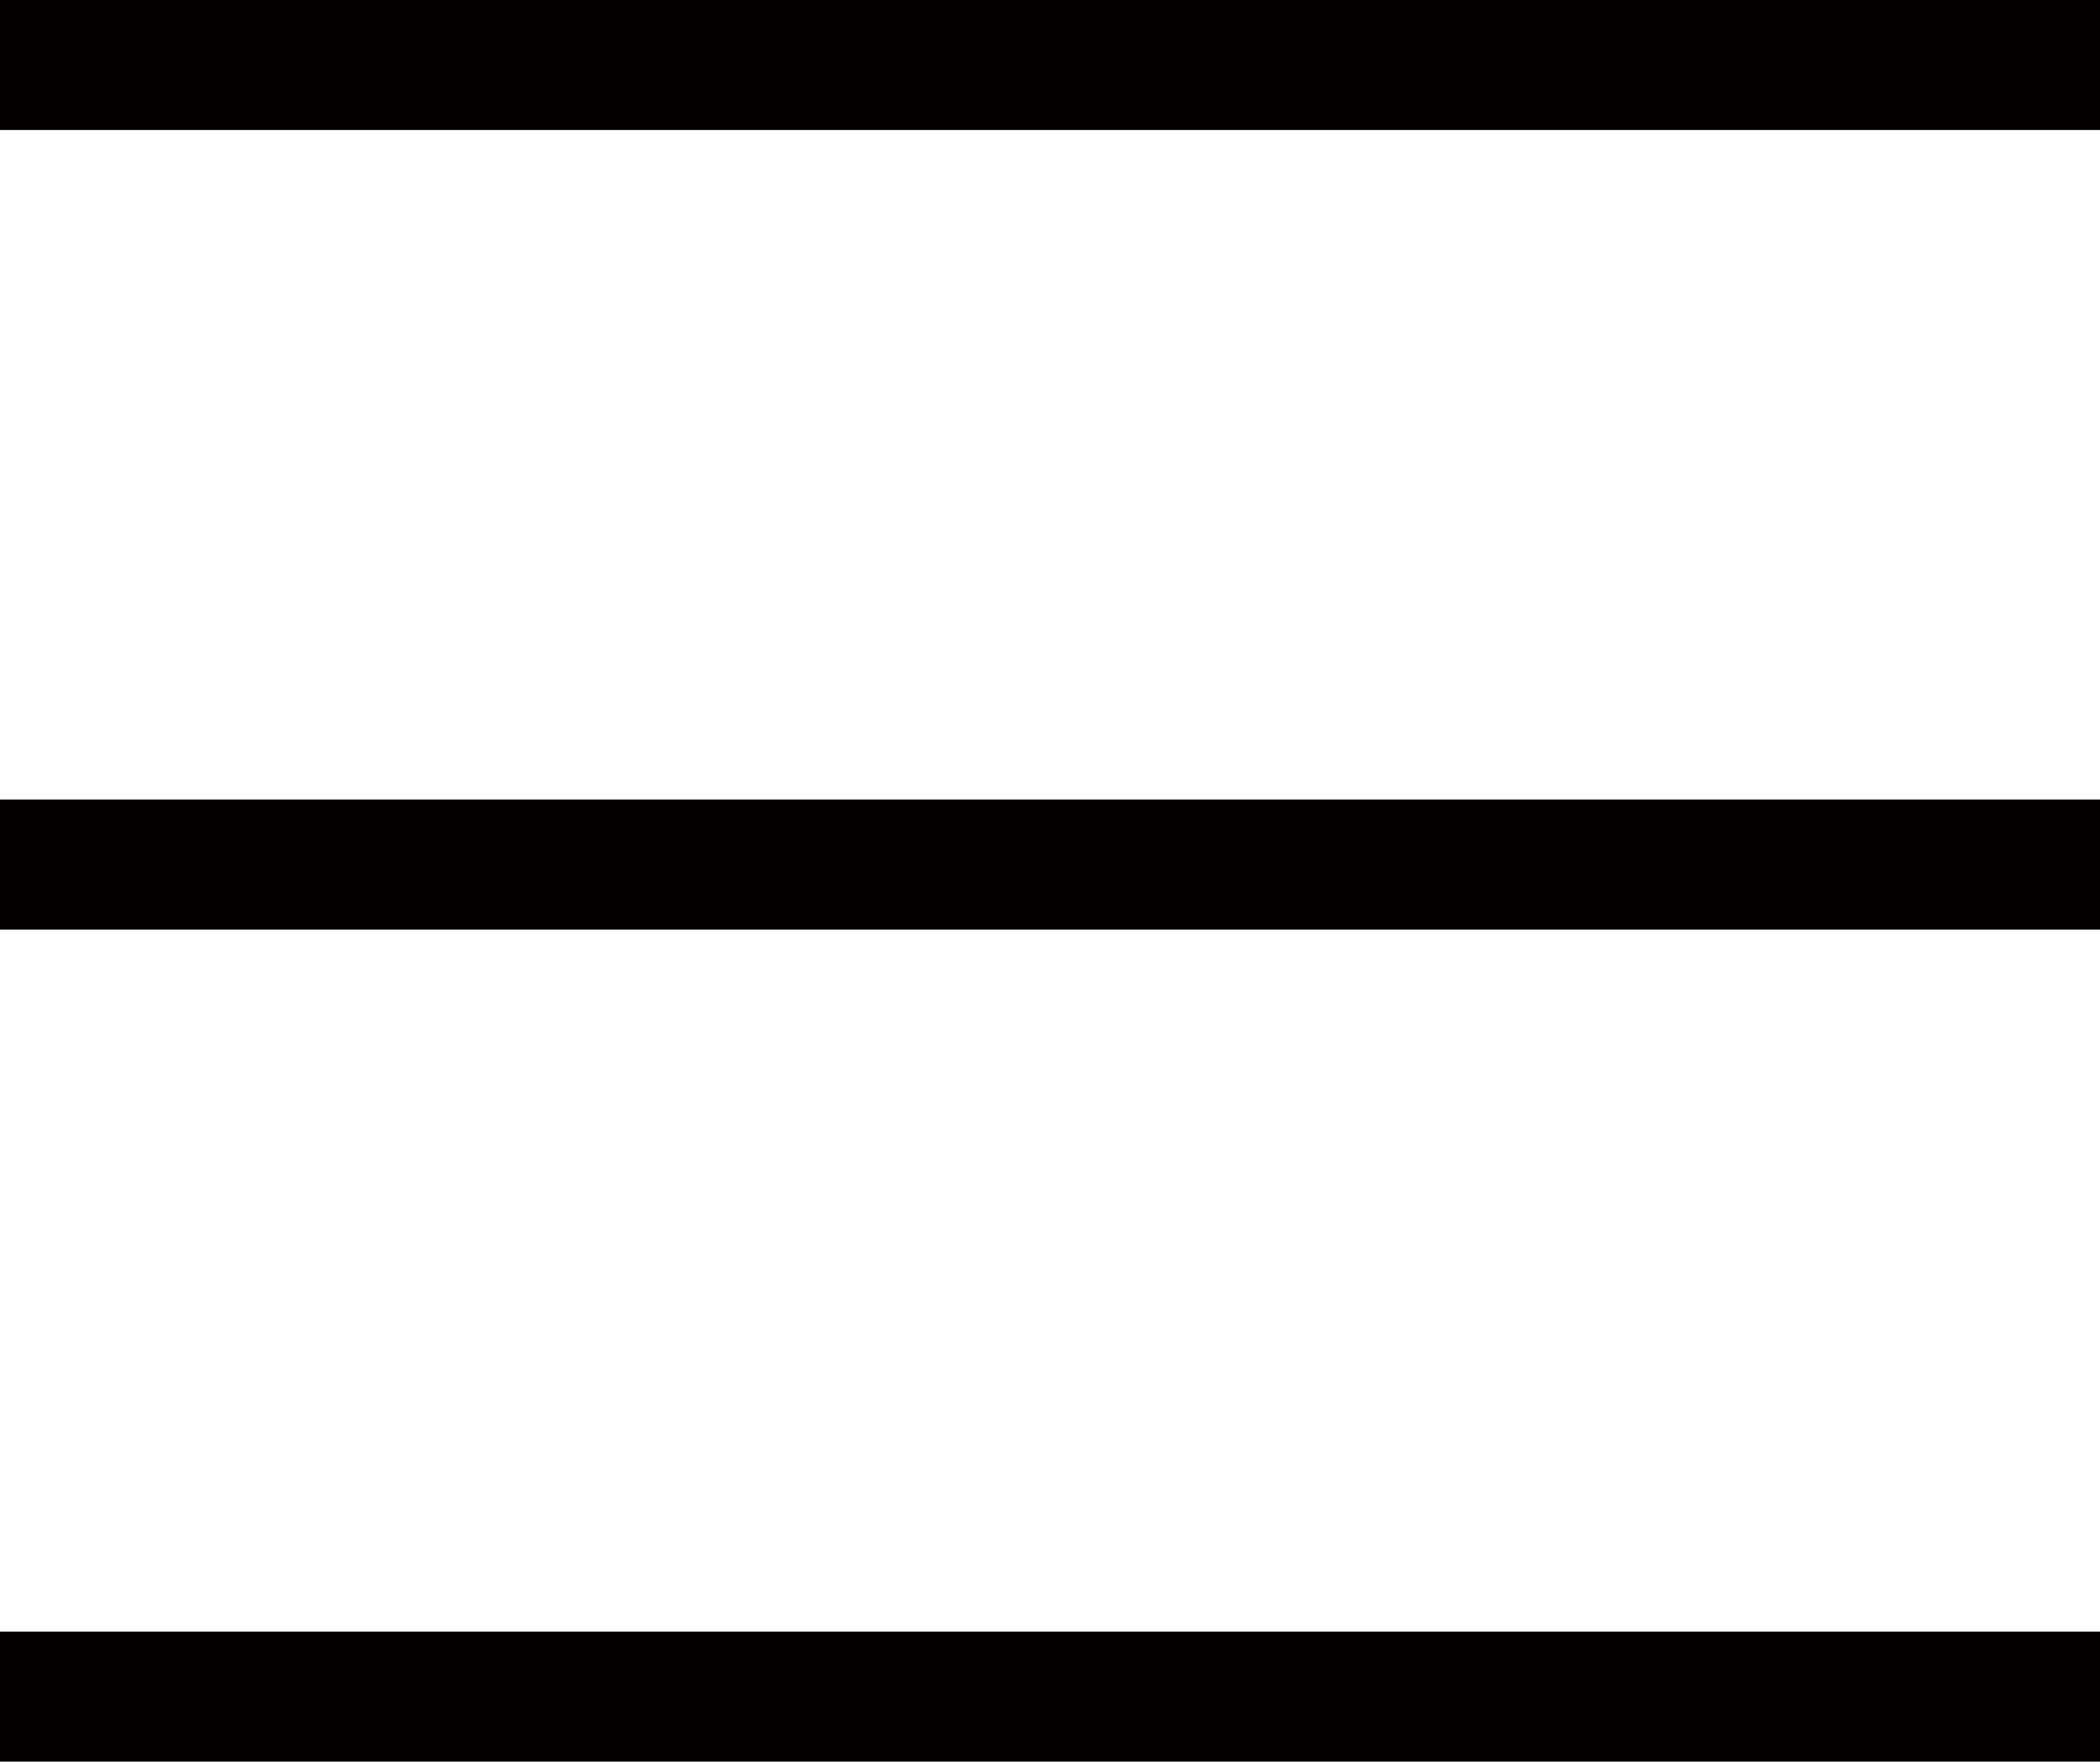
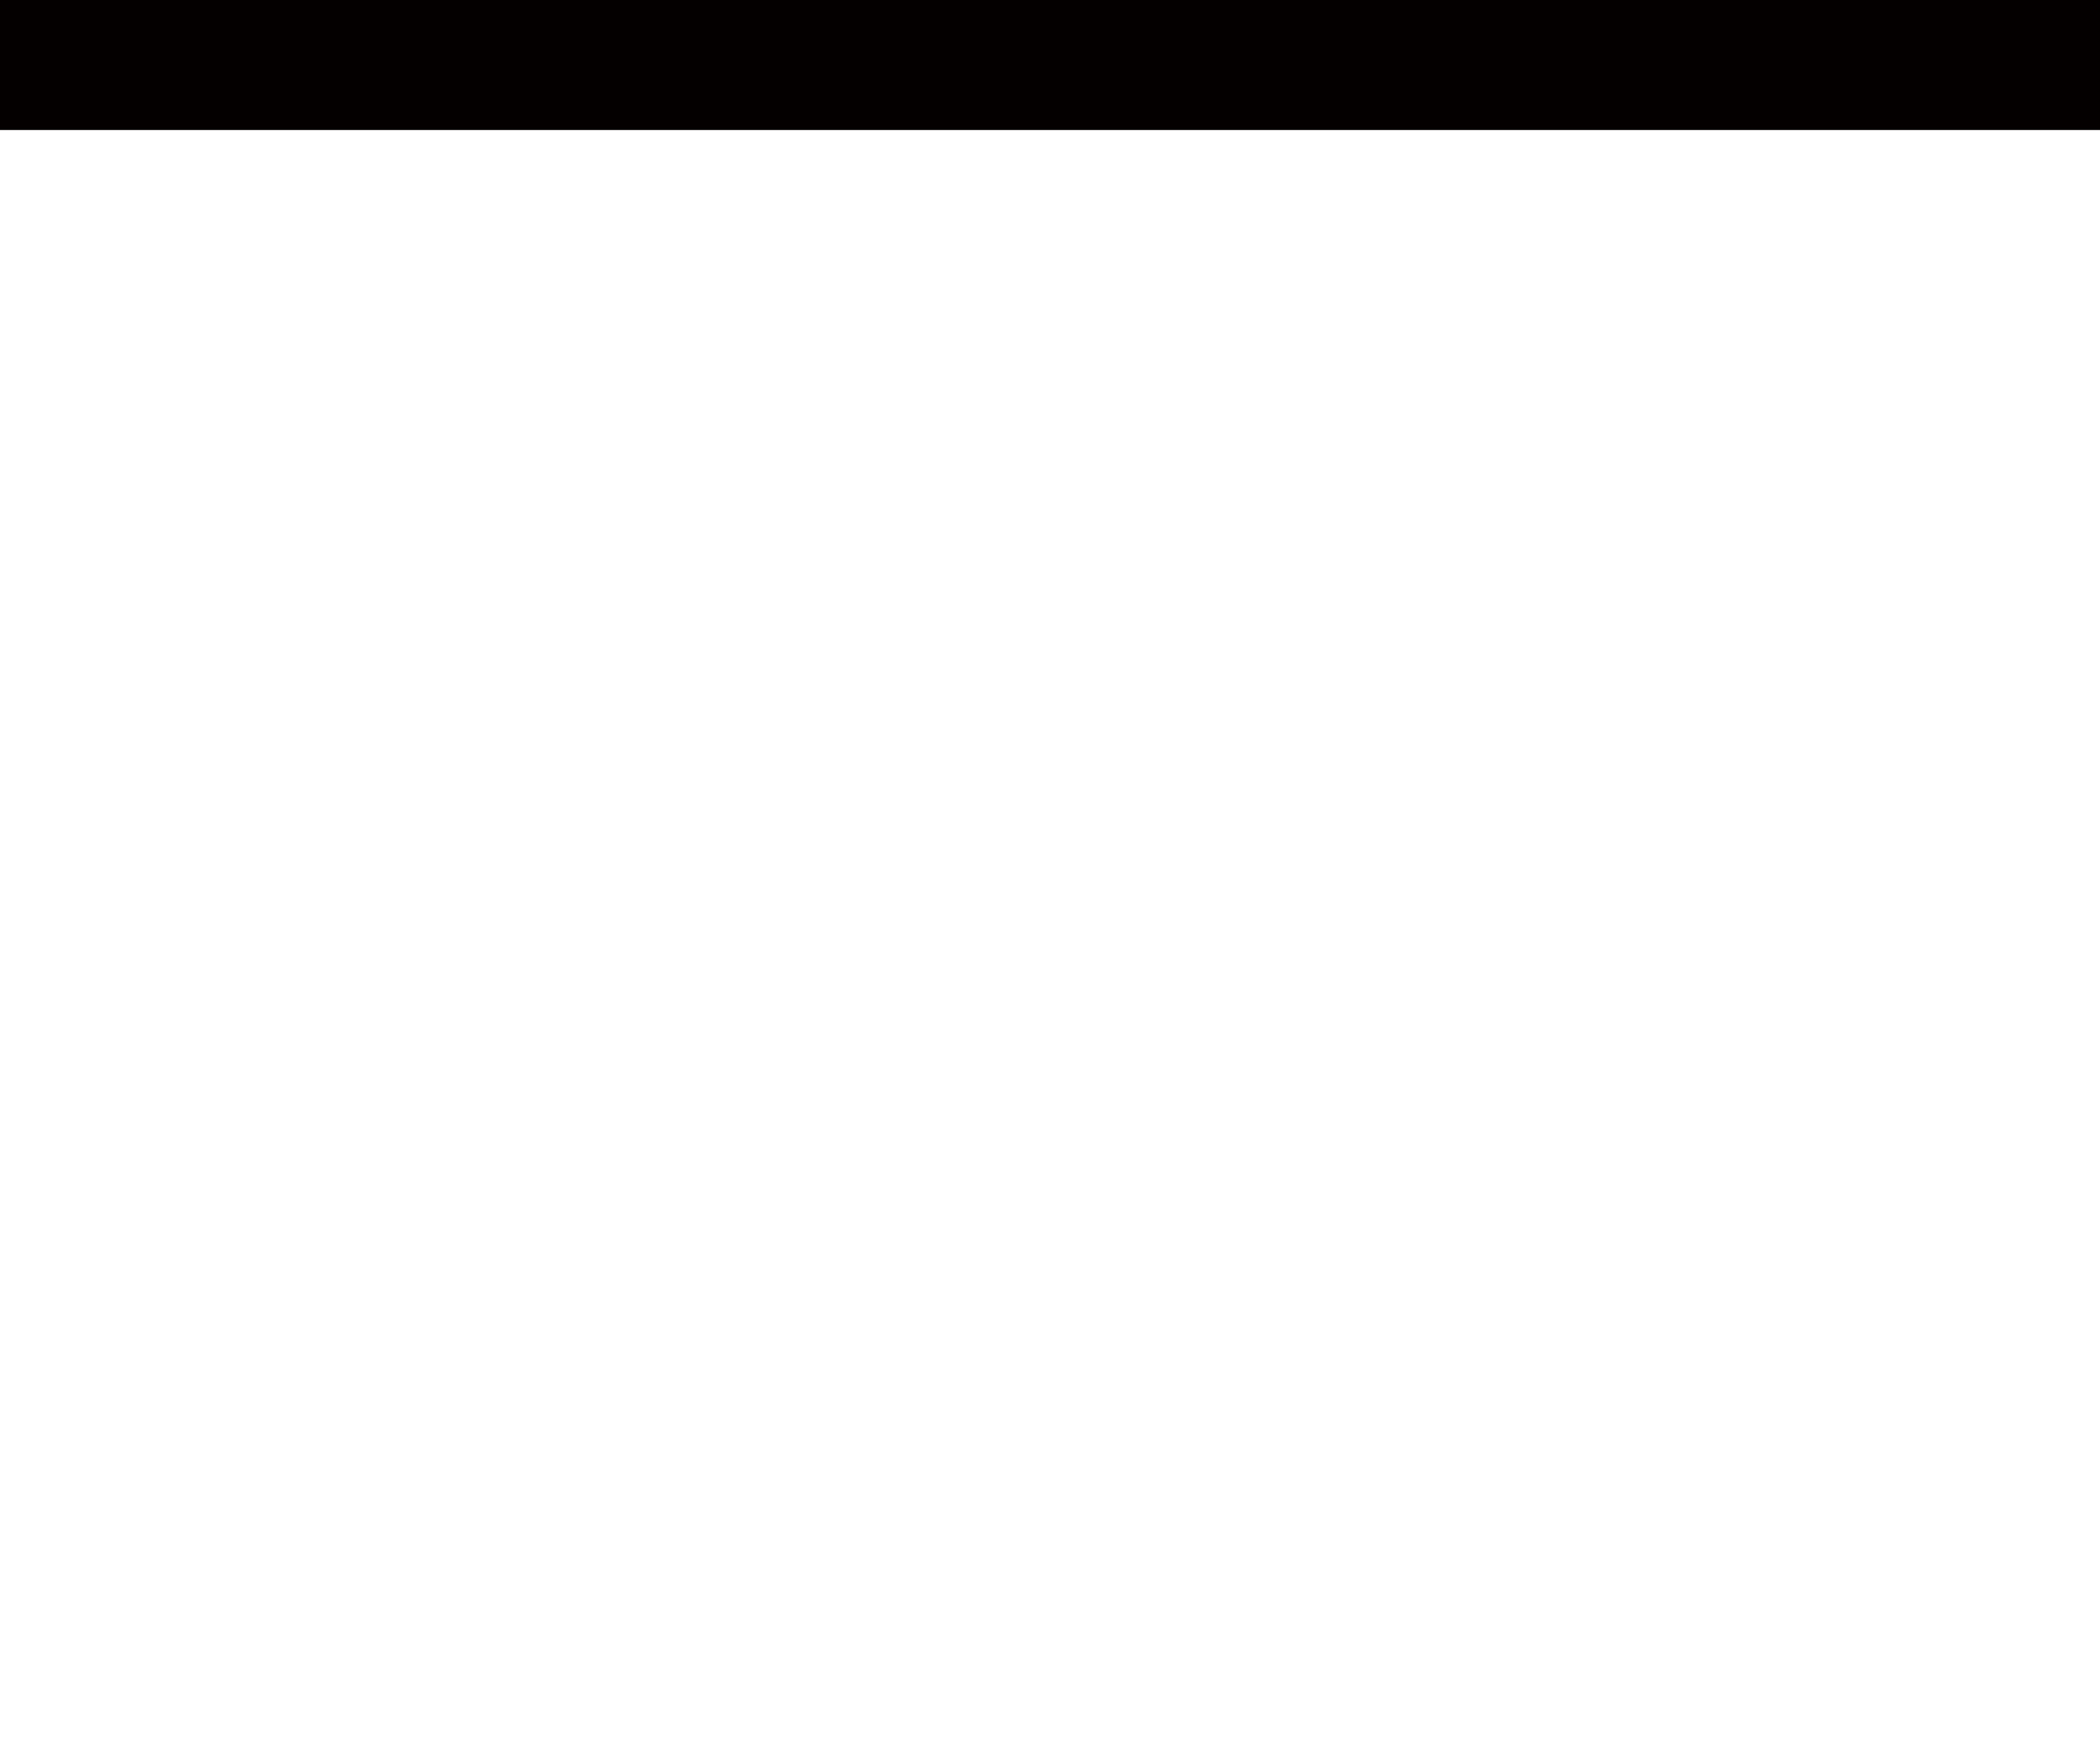
<svg xmlns="http://www.w3.org/2000/svg" version="1.1" id="레이어_1" x="0px" y="0px" viewBox="0 0 32.3 27.1" style="enable-background:new 0 0 32.3 27.1;" xml:space="preserve">
  <style type="text/css">
	.st0{fill:#040000;}
</style>
  <g>
    <rect x="0" class="st0" width="32.3" height="2" />
-     <rect x="0" y="12.3" class="st0" width="32.3" height="2" />
-     <rect x="0" y="25.1" class="st0" width="32.3" height="2" />
  </g>
</svg>